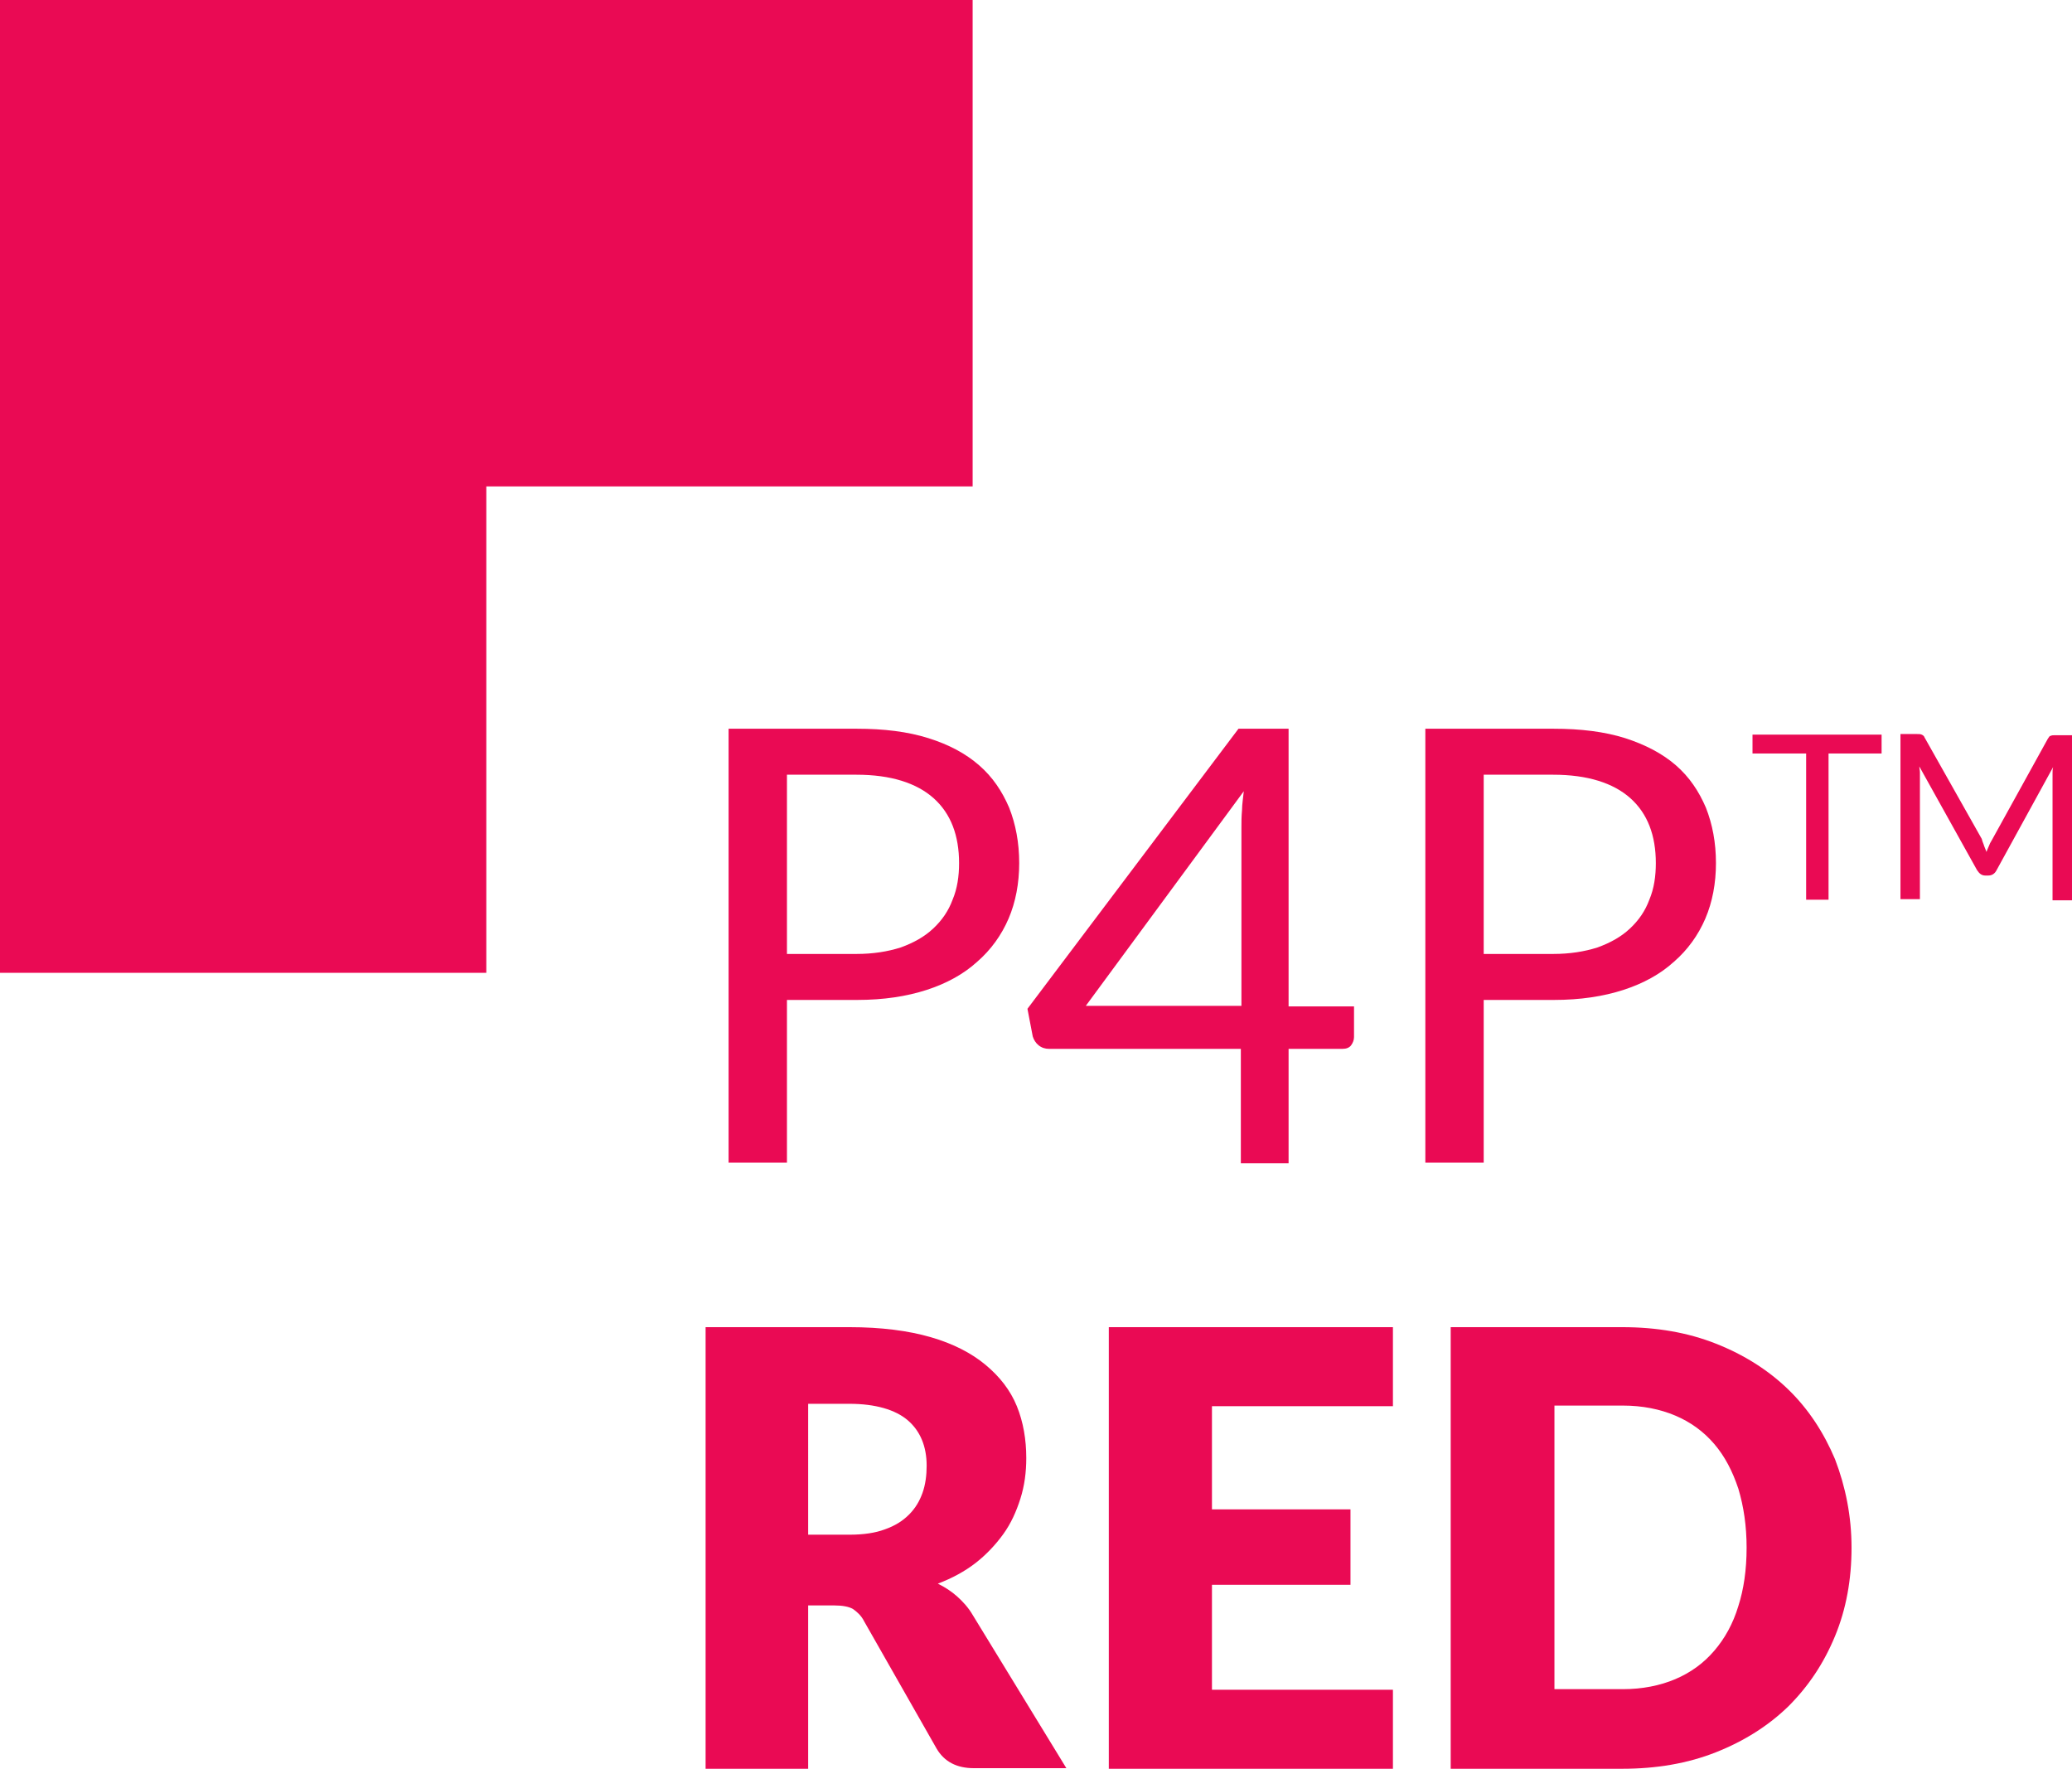
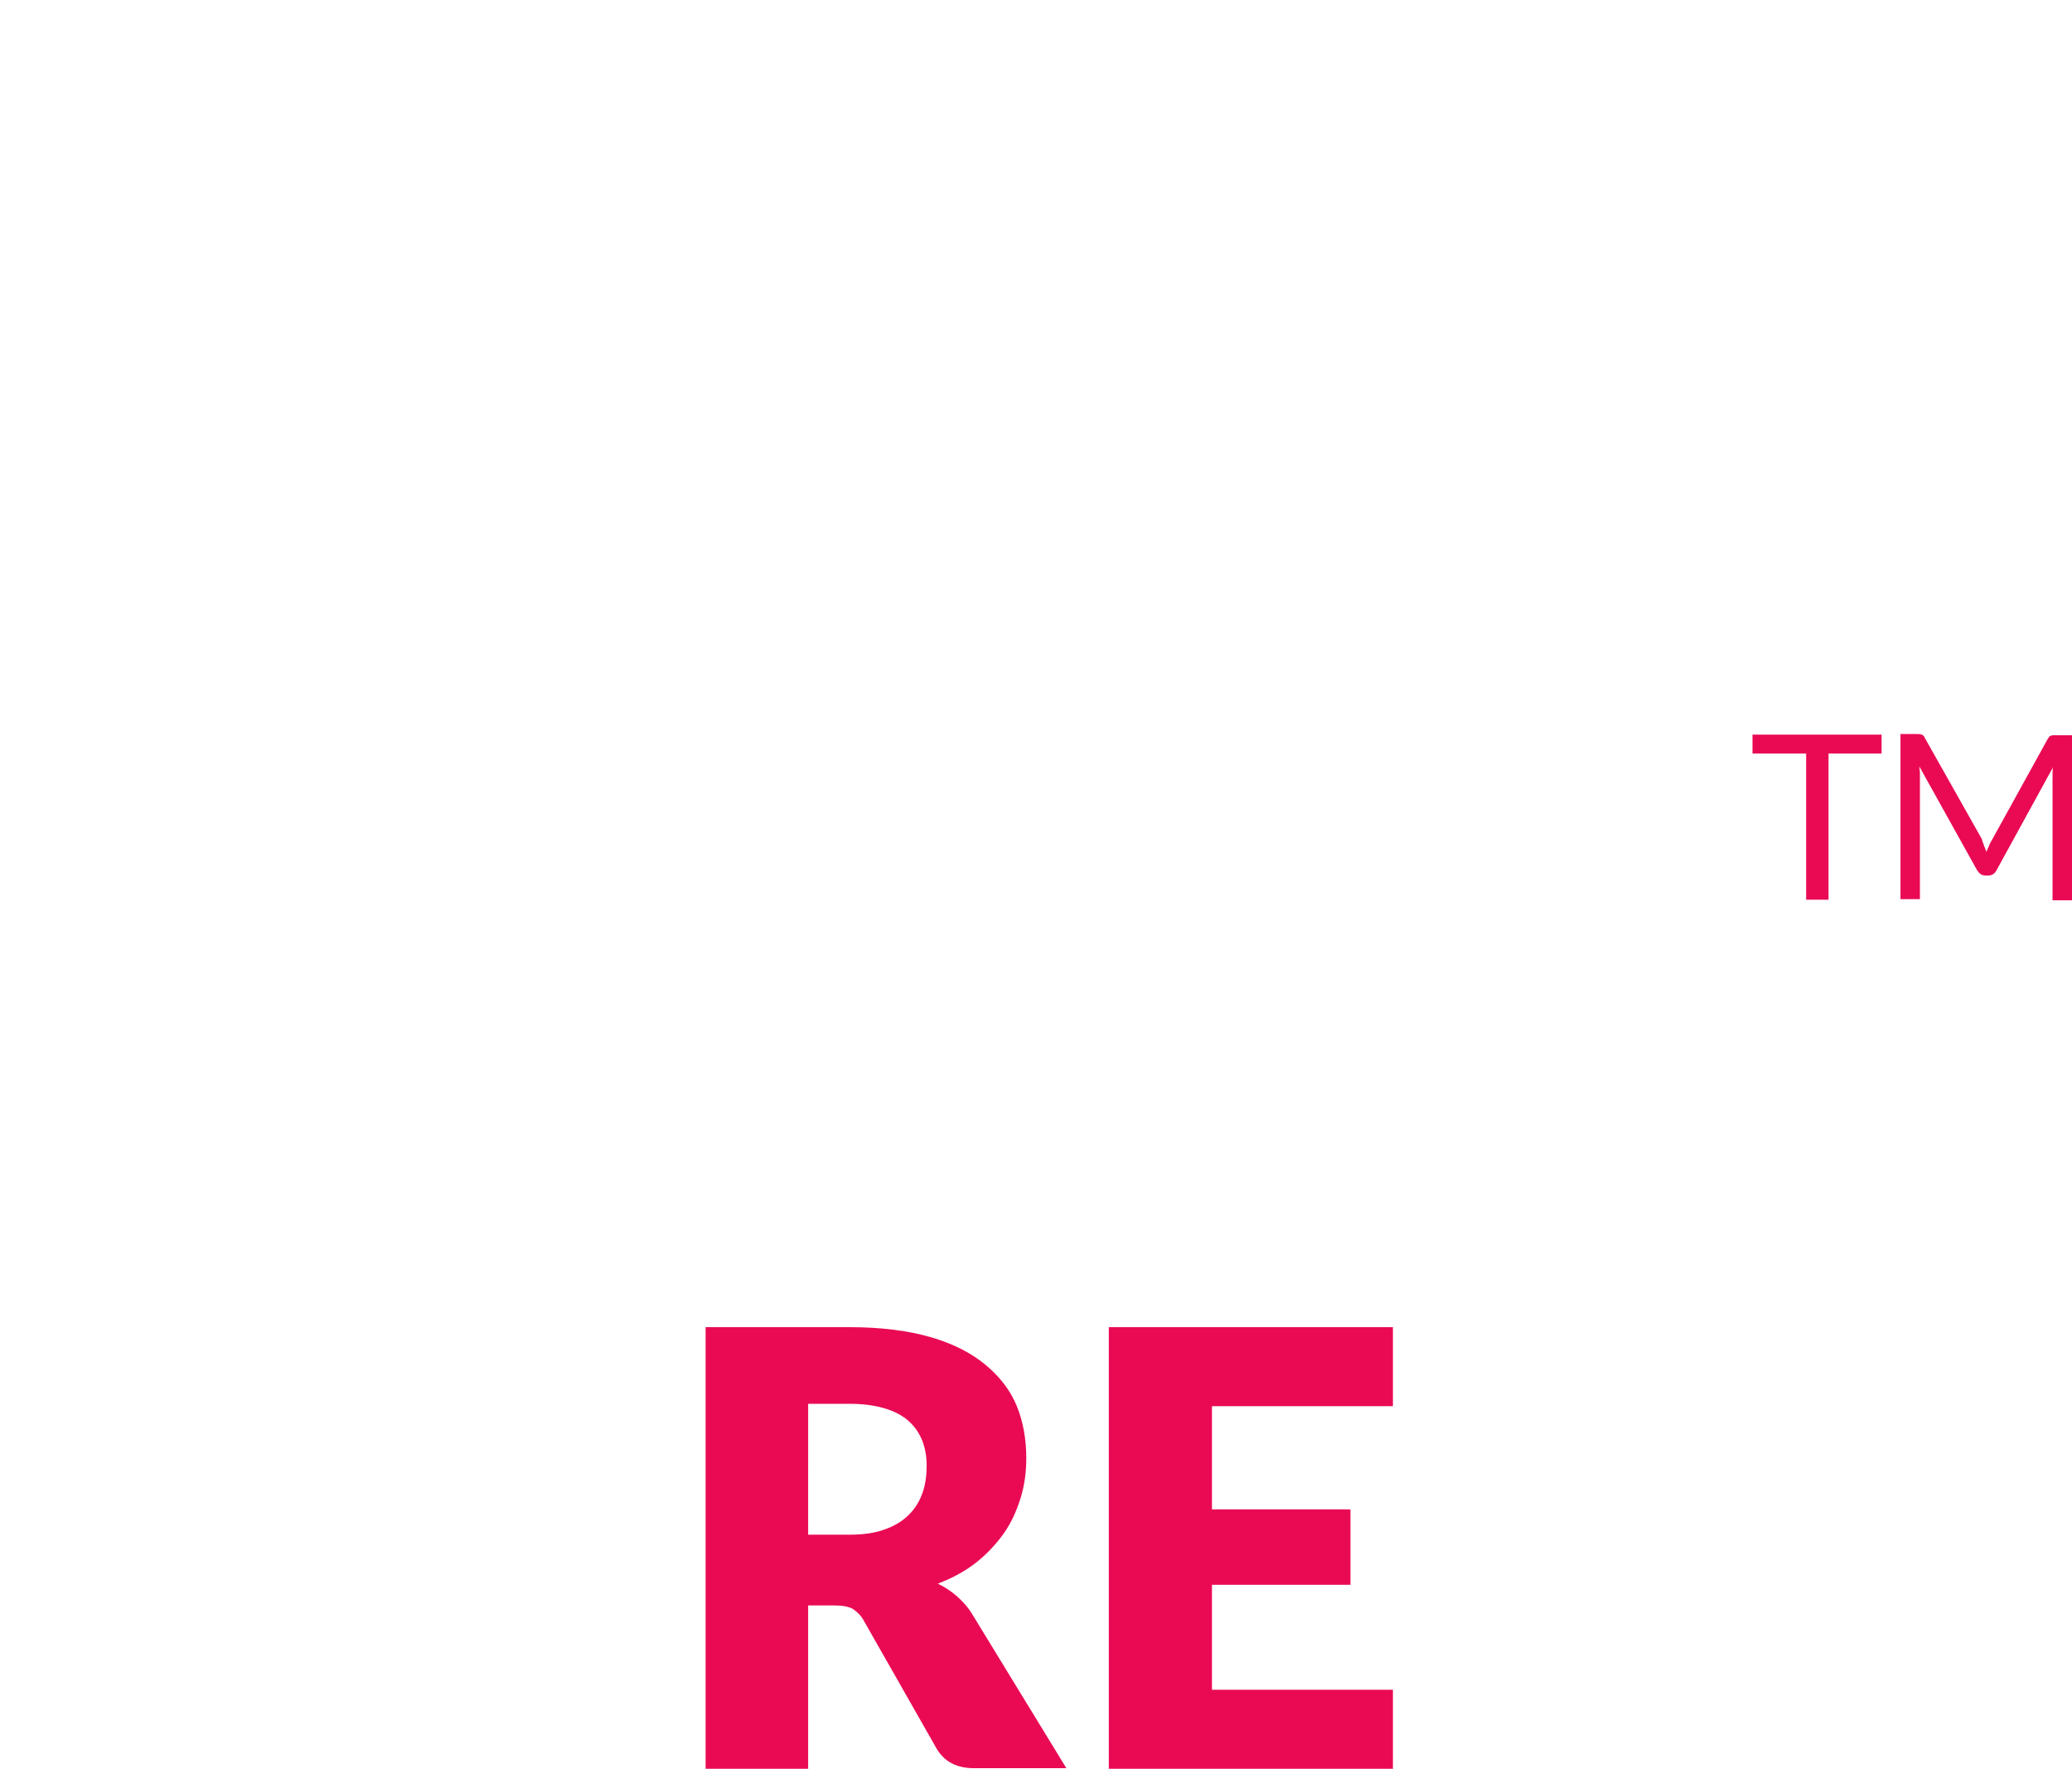
<svg xmlns="http://www.w3.org/2000/svg" xmlns:ns1="http://sodipodi.sourceforge.net/DTD/sodipodi-0.dtd" xmlns:ns2="http://www.inkscape.org/namespaces/inkscape" version="1.1" id="Calque_1" x="0px" y="0px" viewBox="0 0 351.5 300" xml:space="preserve" ns1:docname="p4p_red.svg" width="351.5" height="300" ns2:version="0.92.4 (5da689c313, 2019-01-14)">
  <defs id="defs2627" />
  <ns1:namedview pagecolor="#ffffff" bordercolor="#666666" borderopacity="1" objecttolerance="10" gridtolerance="10" guidetolerance="10" ns2:pageopacity="0" ns2:pageshadow="2" ns2:window-width="1825" ns2:window-height="1057" id="namedview2625" showgrid="false" fit-margin-top="0" fit-margin-left="0" fit-margin-right="0" fit-margin-bottom="0" ns2:zoom="0.343" ns2:cx="500" ns2:cy="150" ns2:window-x="2007" ns2:window-y="-8" ns2:window-maximized="1" ns2:current-layer="Calque_1" />
  <style type="text/css" id="style2600">
	.st0{fill:#EA0A54;}
</style>
  <g id="g2604">
-     <polygon class="st0" points="165,0 0,0 0,165 82.5,165 82.5,82.5 165,82.5 " id="polygon2602" style="fill:#ea0a54" />
-   </g>
+     </g>
  <g id="g2622">
-     <path class="st0" d="m 133.5,169.7 v 27.5 h -9.9 v -73.6 h 21.7 c 4.7,0 8.7,0.5 12.2,1.6 3.5,1.1 6.3,2.6 8.6,4.6 2.3,2 3.9,4.4 5.1,7.2 1.1,2.8 1.7,5.9 1.7,9.4 0,3.4 -0.6,6.6 -1.8,9.4 -1.2,2.8 -3,5.3 -5.3,7.3 -2.3,2.1 -5.2,3.7 -8.6,4.8 -3.4,1.1 -7.3,1.7 -11.8,1.7 h -11.9 z m 0,-7.9 h 11.8 c 2.8,0 5.3,-0.4 7.5,-1.1 2.2,-0.8 4,-1.8 5.5,-3.2 1.5,-1.4 2.6,-3 3.3,-4.9 0.8,-1.9 1.1,-4 1.1,-6.2 0,-4.7 -1.4,-8.4 -4.3,-11 -2.9,-2.6 -7.3,-4 -13.1,-4 h -11.8 z" id="path2606" ns2:connector-curvature="0" style="fill:#ea0a54" />
-     <path class="st0" d="m 218.6,170.7 h 11.1 v 5.2 c 0,0.5 -0.2,1 -0.5,1.4 -0.3,0.4 -0.8,0.6 -1.5,0.6 h -9.1 v 19.4 h -8.1 V 177.9 H 178 c -0.7,0 -1.3,-0.2 -1.8,-0.6 -0.5,-0.4 -0.8,-0.9 -1,-1.5 l -0.9,-4.7 35.8,-47.5 h 8.5 z m -8,-30.4 c 0,-0.9 0,-1.8 0.1,-2.9 0,-1 0.2,-2.1 0.3,-3.2 l -26.8,36.4 h 26.4 z" id="path2608" ns2:connector-curvature="0" style="fill:#ea0a54" />
-     <path class="st0" d="m 251.7,169.7 v 27.5 h -9.9 v -73.6 h 21.7 c 4.7,0 8.7,0.5 12.2,1.6 3.4,1.1 6.3,2.6 8.6,4.6 2.3,2 3.9,4.4 5.1,7.2 1.1,2.8 1.7,5.9 1.7,9.4 0,3.4 -0.6,6.6 -1.8,9.4 -1.2,2.8 -3,5.3 -5.3,7.3 -2.3,2.1 -5.2,3.7 -8.6,4.8 -3.4,1.1 -7.3,1.7 -11.8,1.7 h -11.9 z m 0,-7.9 h 11.8 c 2.8,0 5.3,-0.4 7.5,-1.1 2.2,-0.8 4,-1.8 5.5,-3.2 1.5,-1.4 2.6,-3 3.3,-4.9 0.8,-1.9 1.1,-4 1.1,-6.2 0,-4.7 -1.4,-8.4 -4.3,-11 -2.9,-2.6 -7.3,-4 -13.1,-4 h -11.8 z" id="path2610" ns2:connector-curvature="0" style="fill:#ea0a54" />
    <path class="st0" d="m 319.2,124.6 v 3.2 h -9 v 24.8 h -3.8 v -24.8 h -9.1 v -3.2 z" id="path2612" ns2:connector-curvature="0" style="fill:#ea0a54" />
    <path class="st0" d="m 336.6,143.5 c 0.1,0.3 0.3,0.7 0.4,1 0.1,-0.4 0.3,-0.7 0.4,-1 0.1,-0.3 0.3,-0.7 0.5,-1 l 9.5,-17.2 c 0.2,-0.3 0.3,-0.5 0.5,-0.5 0.2,-0.1 0.4,-0.1 0.8,-0.1 h 2.8 v 28 h -3.3 V 132 c 0,-0.3 0,-0.6 0,-0.9 0,-0.3 0,-0.6 0.1,-1 l -9.6,17.5 c -0.3,0.6 -0.8,0.9 -1.4,0.9 h -0.5 c -0.6,0 -1,-0.3 -1.4,-0.9 L 325.6,130 c 0,0.3 0.1,0.7 0.1,1 0,0.3 0,0.6 0,0.9 v 20.6 h -3.3 v -28 h 2.8 c 0.3,0 0.6,0 0.8,0.1 0.2,0.1 0.4,0.2 0.5,0.5 l 9.7,17.2 c 0.1,0.5 0.3,0.8 0.4,1.2 z" id="path2614" ns2:connector-curvature="0" style="fill:#ea0a54" />
    <path class="st0" d="M 137.1,272.3 V 300 h -17.4 v -74.9 h 24.4 c 5.4,0 10,0.6 13.8,1.7 3.8,1.1 6.9,2.7 9.3,4.7 2.4,2 4.2,4.3 5.3,7 1.1,2.7 1.6,5.7 1.6,8.8 0,2.4 -0.3,4.7 -1,6.9 -0.7,2.2 -1.6,4.2 -2.9,6 -1.3,1.8 -2.9,3.5 -4.7,4.9 -1.8,1.4 -4,2.6 -6.4,3.5 1.2,0.6 2.3,1.3 3.3,2.2 1,0.9 1.9,1.9 2.6,3.1 l 15.9,26 h -15.7 c -2.9,0 -5,-1.1 -6.3,-3.3 L 146.6,275 c -0.5,-1 -1.2,-1.6 -1.9,-2.1 -0.7,-0.4 -1.8,-0.6 -3.1,-0.6 z m 0,-12 h 7 c 2.4,0 4.4,-0.3 6,-0.9 1.7,-0.6 3,-1.4 4.1,-2.5 1.1,-1.1 1.8,-2.3 2.3,-3.7 0.5,-1.4 0.7,-3 0.7,-4.6 0,-3.3 -1.1,-5.9 -3.2,-7.7 -2.1,-1.8 -5.5,-2.8 -9.9,-2.8 h -7 z" id="path2616" ns2:connector-curvature="0" style="fill:#ea0a54" />
    <path class="st0" d="m 236.3,225.1 v 13.4 H 205.6 V 256 h 23.5 v 12.8 h -23.5 v 17.8 h 30.7 V 300 h -48.2 v -74.9 z" id="path2618" ns2:connector-curvature="0" style="fill:#ea0a54" />
-     <path class="st0" d="m 314.1,262.5 c 0,5.4 -0.9,10.4 -2.8,15 -1.9,4.6 -4.5,8.5 -7.9,11.9 -3.4,3.3 -7.5,5.9 -12.3,7.8 -4.8,1.9 -10.1,2.8 -15.9,2.8 h -29.1 v -74.9 h 29.1 c 5.8,0 11.1,0.9 15.9,2.8 4.8,1.9 8.9,4.5 12.3,7.8 3.4,3.3 6,7.3 7.9,11.8 1.8,4.7 2.8,9.7 2.8,15 z m -17.8,0 c 0,-3.7 -0.5,-7 -1.4,-10 -1,-3 -2.3,-5.5 -4.1,-7.6 -1.8,-2.1 -4,-3.7 -6.6,-4.8 -2.6,-1.1 -5.6,-1.7 -8.9,-1.7 h -11.6 v 48.1 h 11.6 c 3.3,0 6.3,-0.6 8.9,-1.7 2.6,-1.1 4.8,-2.7 6.6,-4.8 1.8,-2.1 3.2,-4.6 4.1,-7.6 0.9,-2.8 1.4,-6.1 1.4,-9.9 z" id="path2620" ns2:connector-curvature="0" style="fill:#ea0a54" />
  </g>
</svg>